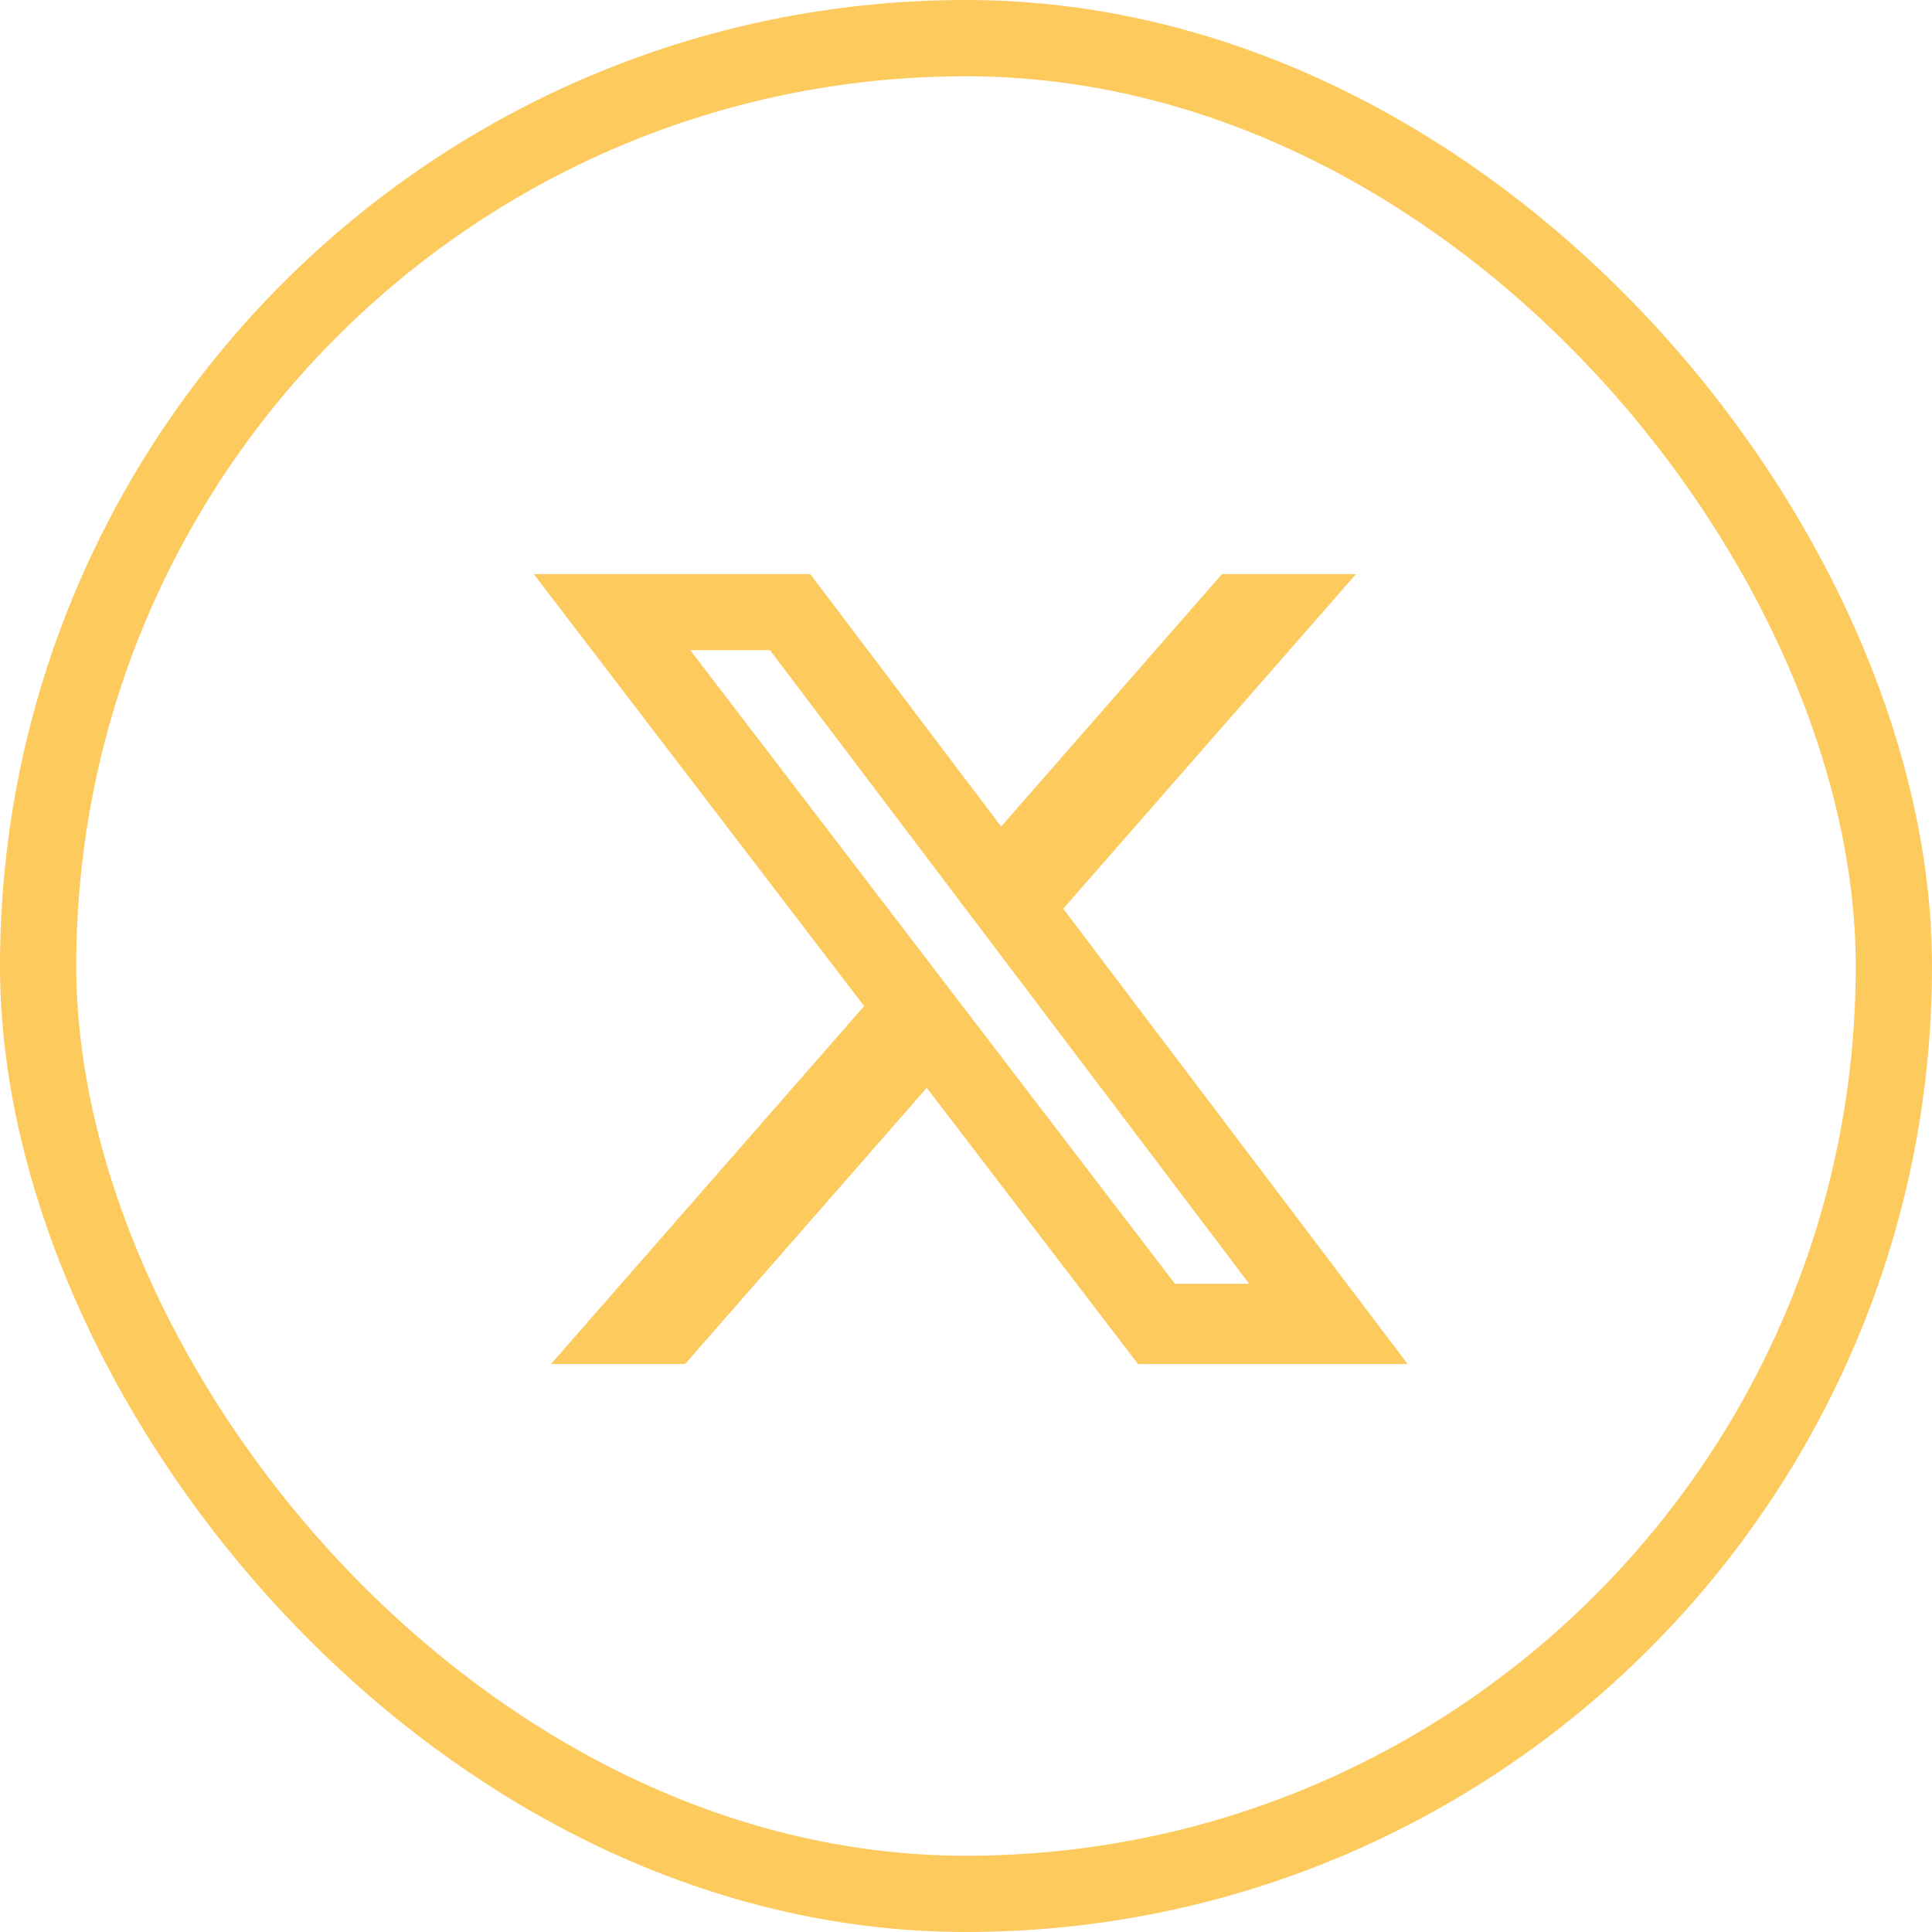
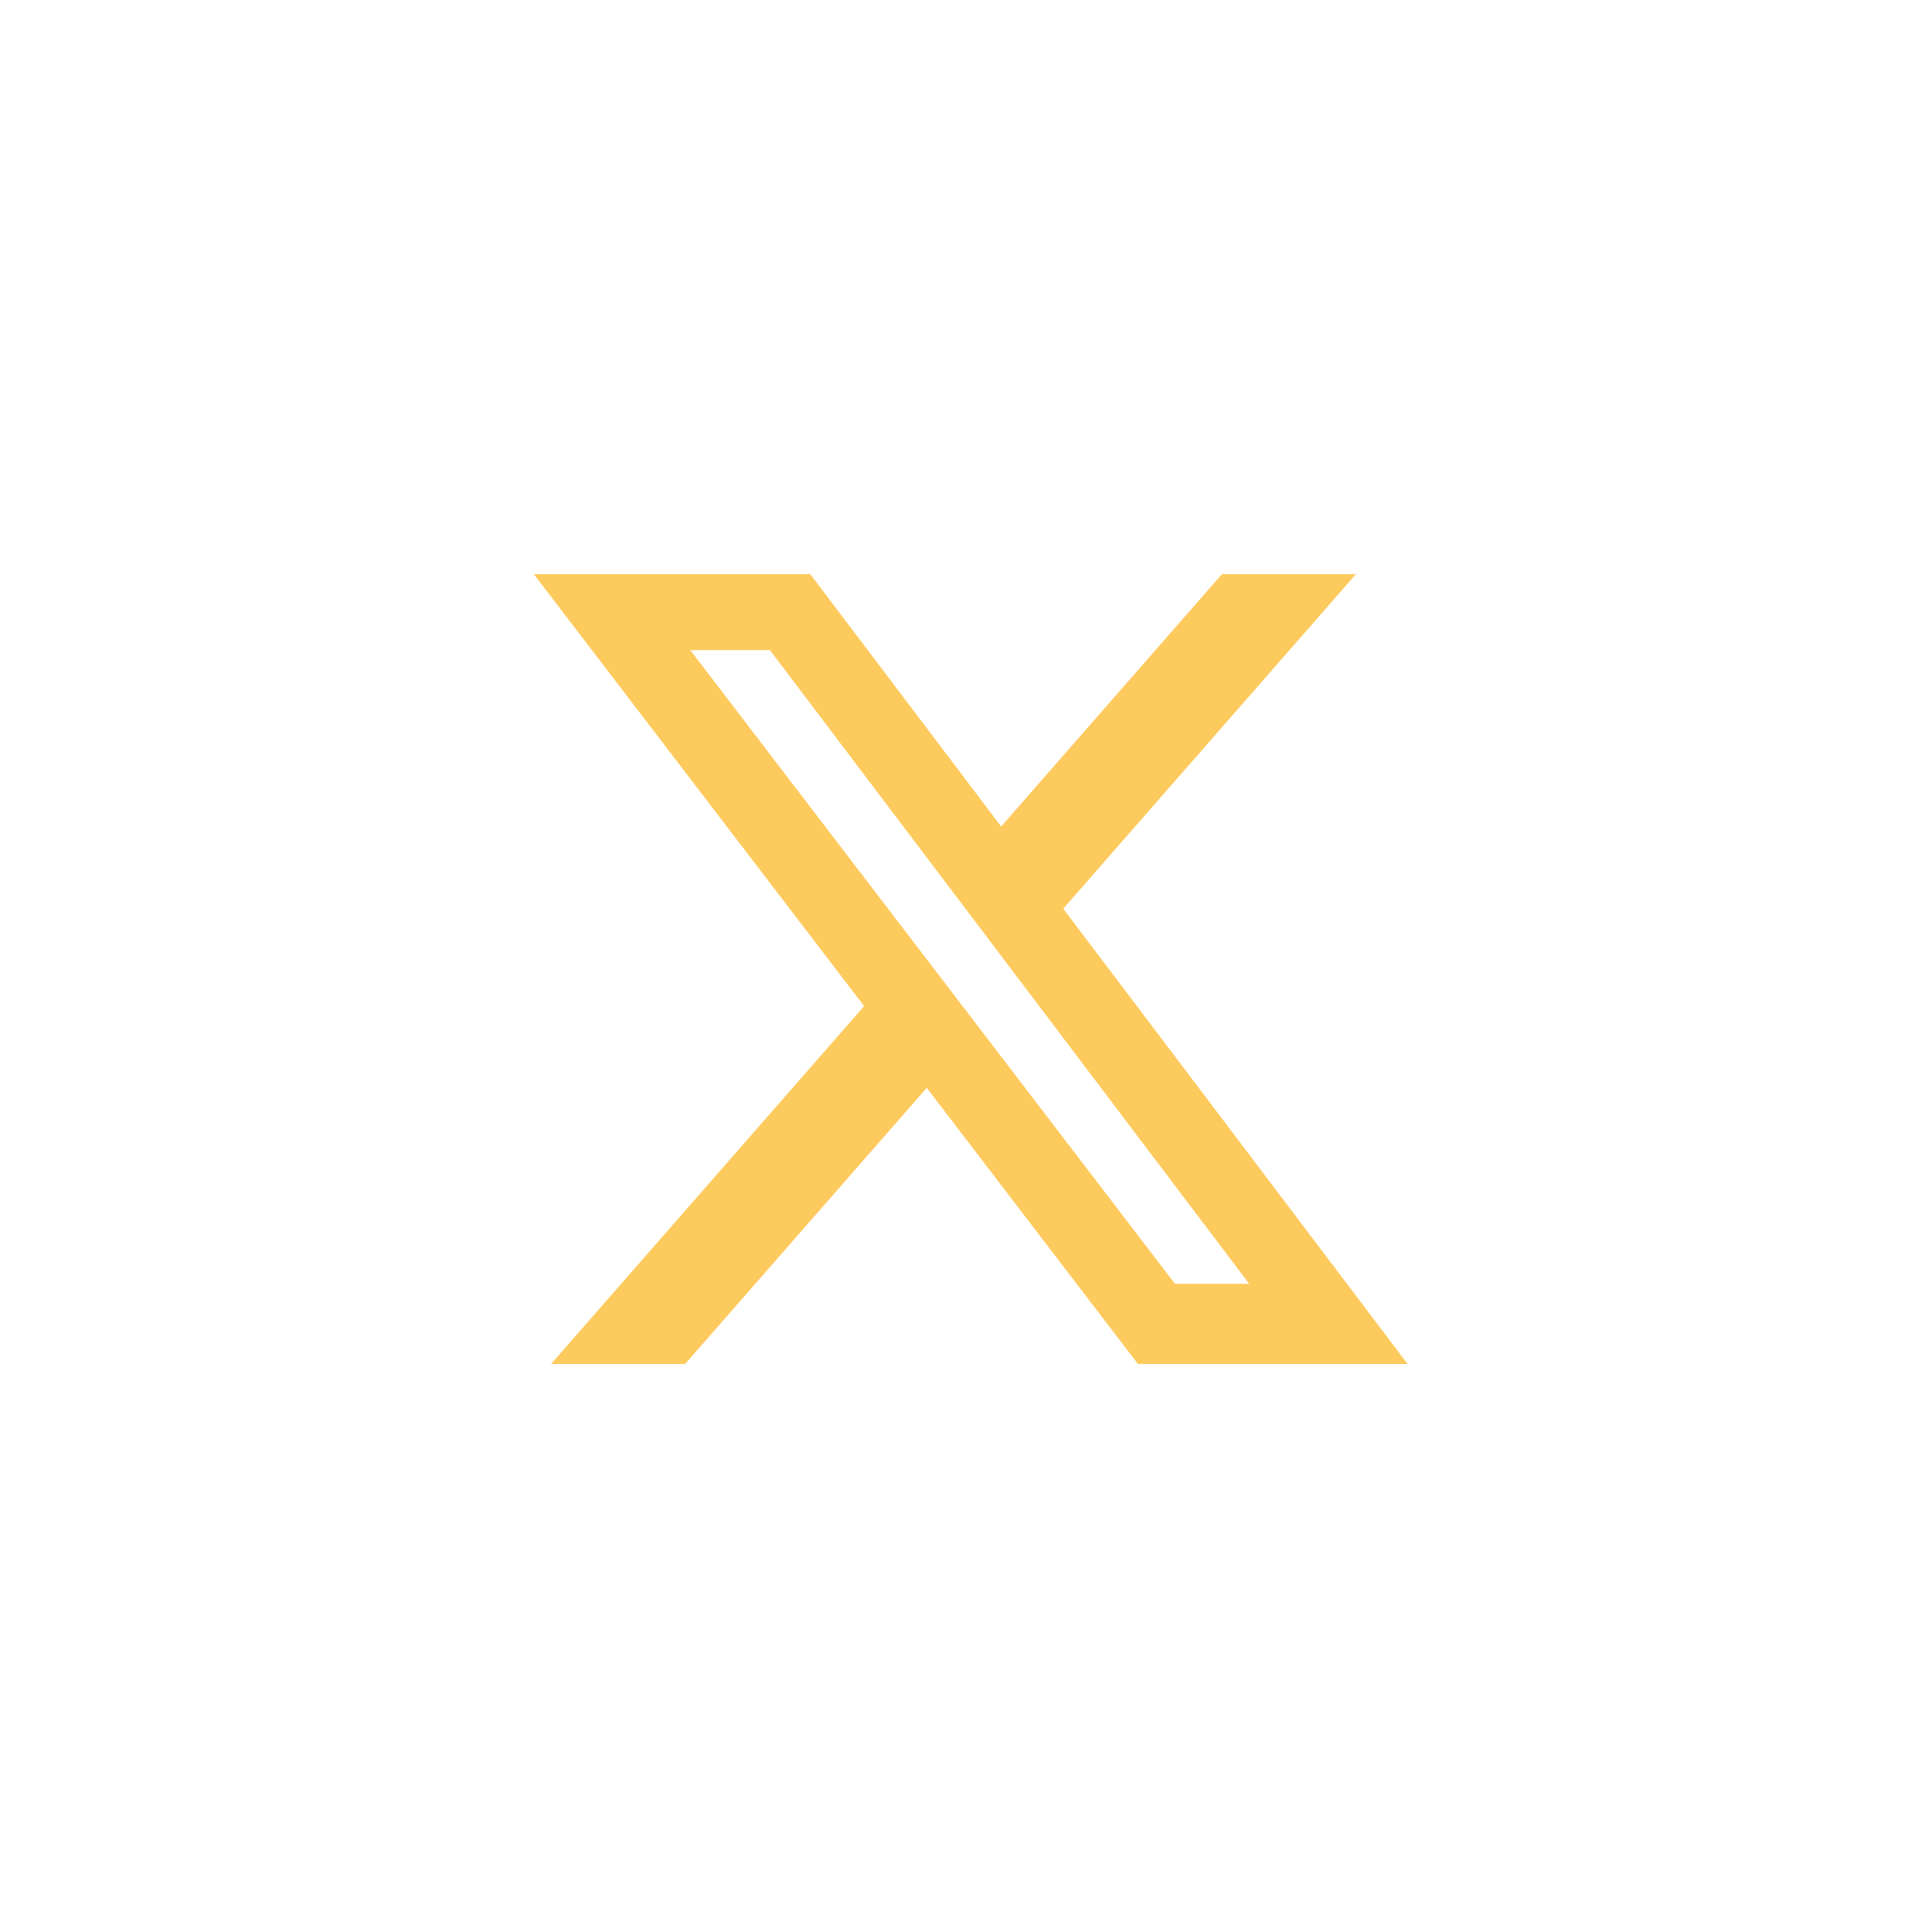
<svg xmlns="http://www.w3.org/2000/svg" width="76" height="76" viewBox="0 0 76 76" fill="none">
-   <rect x="1.5" y="1.5" width="73" height="73" rx="36.5" stroke="#FDCA5D" stroke-width="3" />
  <path d="M48.069 22.585H53.34L41.825 35.746L55.371 53.655H44.764L36.456 42.793L26.951 53.655H21.677L33.993 39.578L20.998 22.585H31.874L39.383 32.513L48.069 22.585ZM46.219 50.5H49.139L30.287 25.574H27.153L46.219 50.5Z" fill="#FDCA5D" />
</svg>